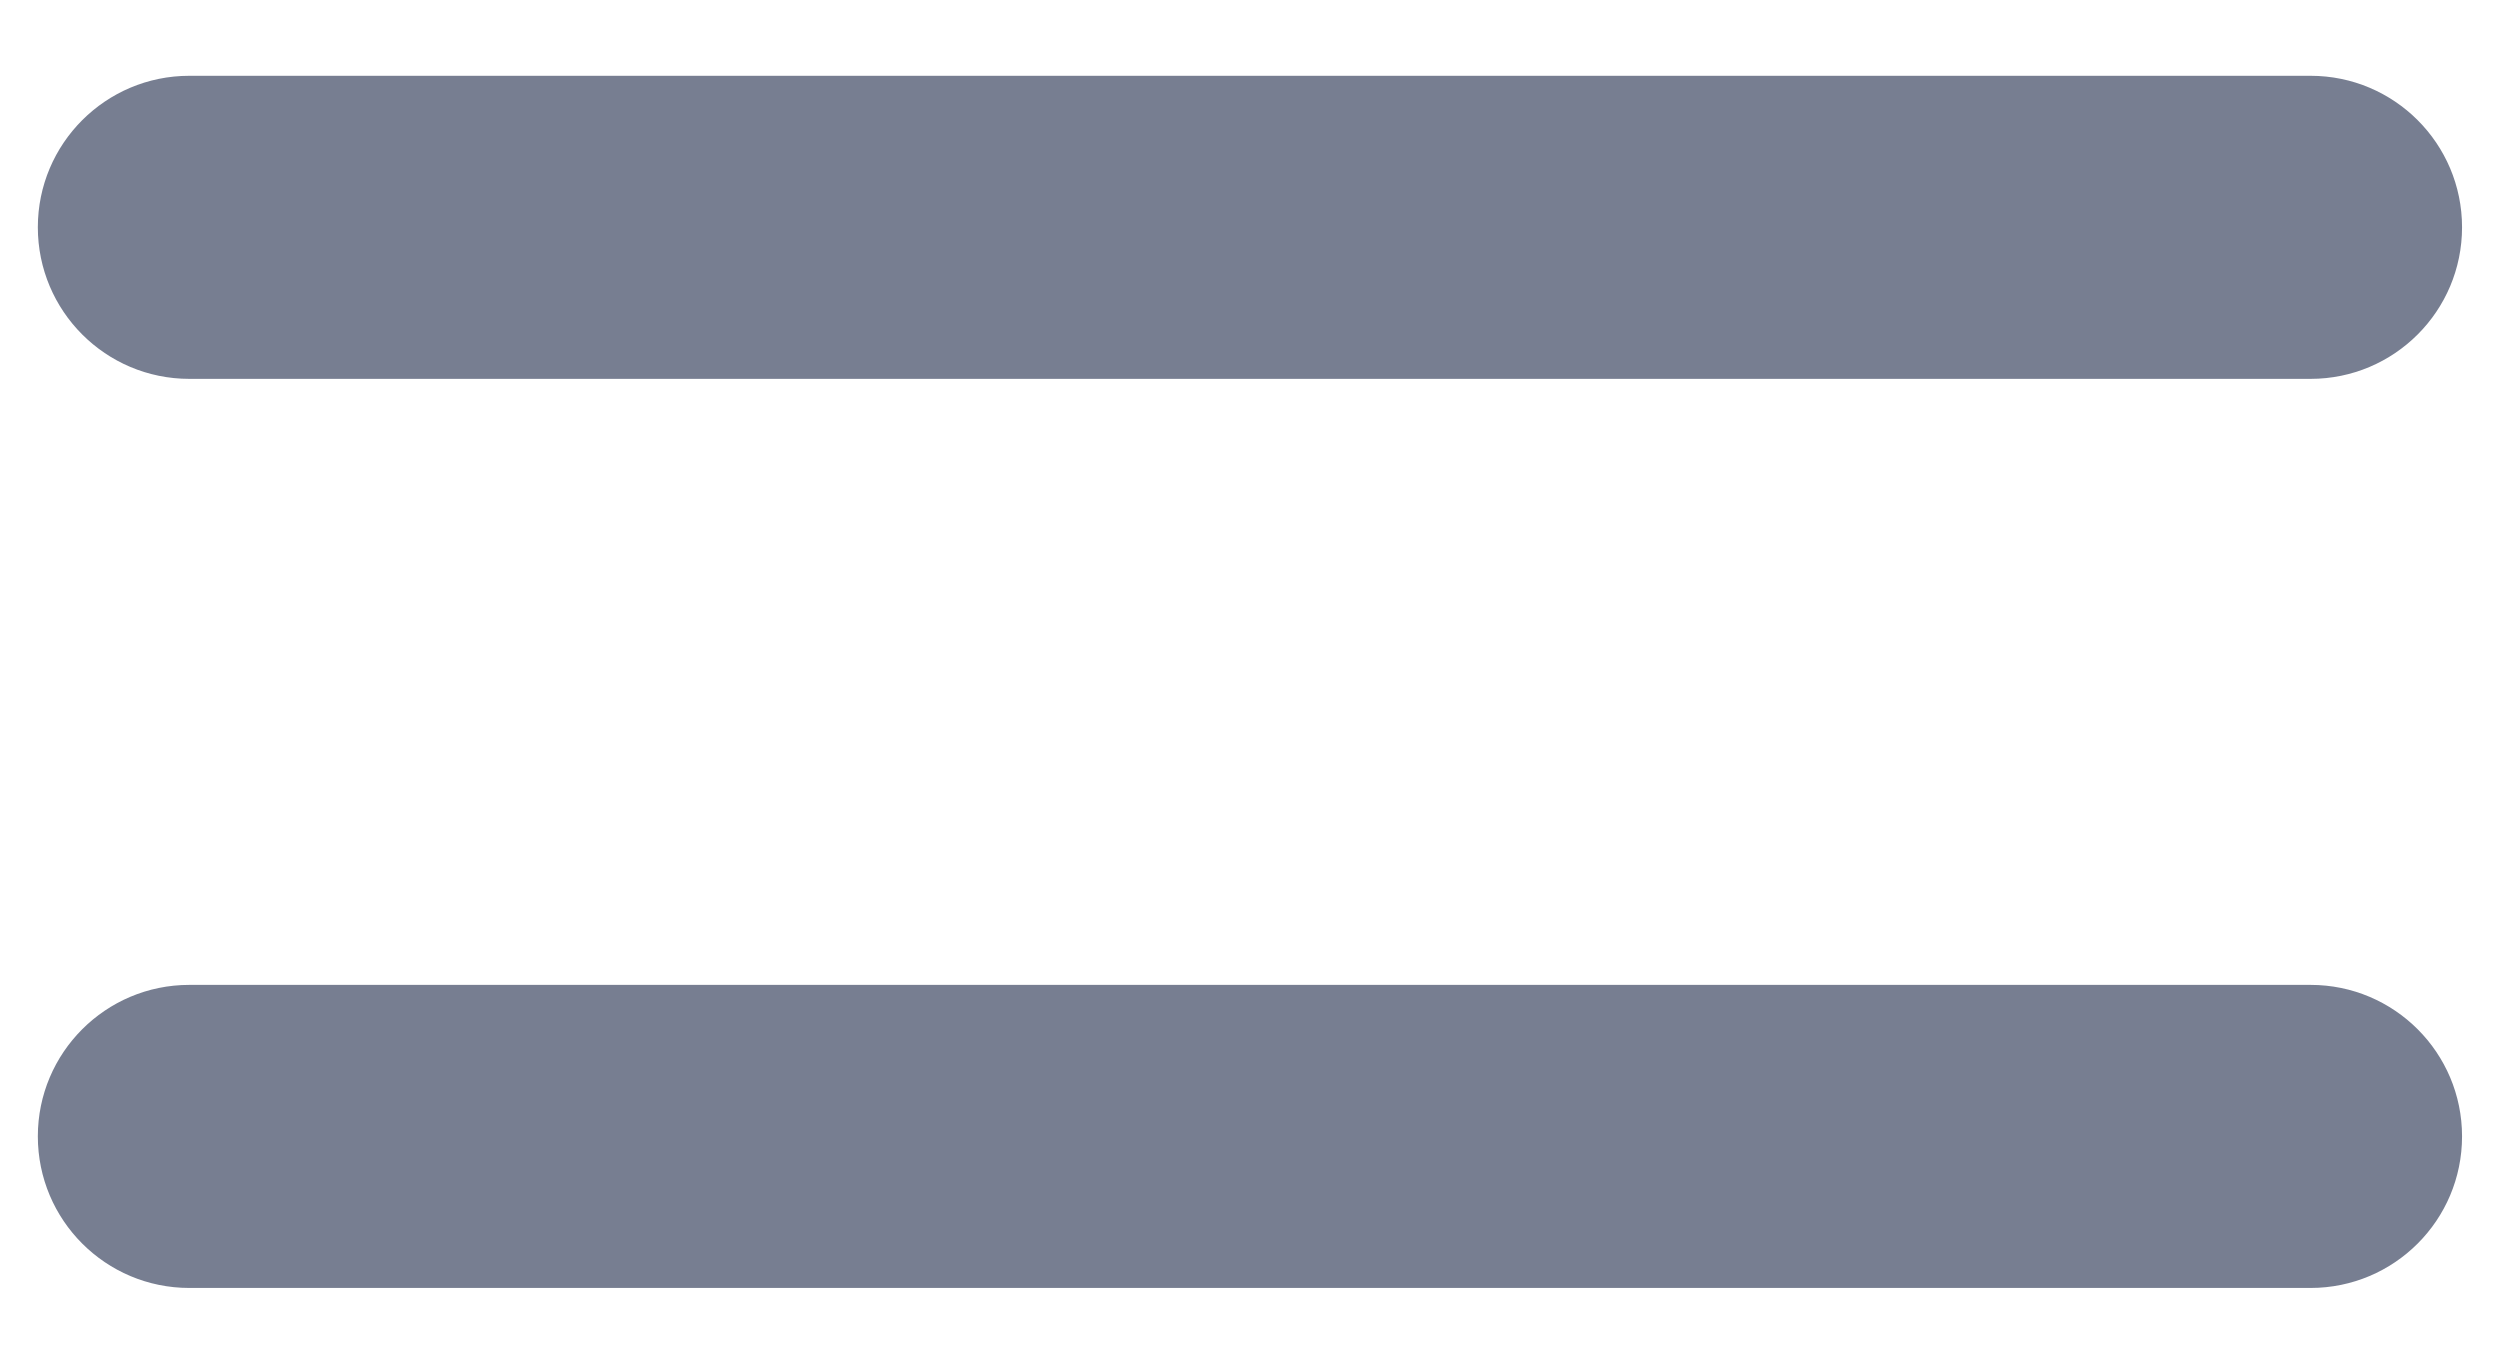
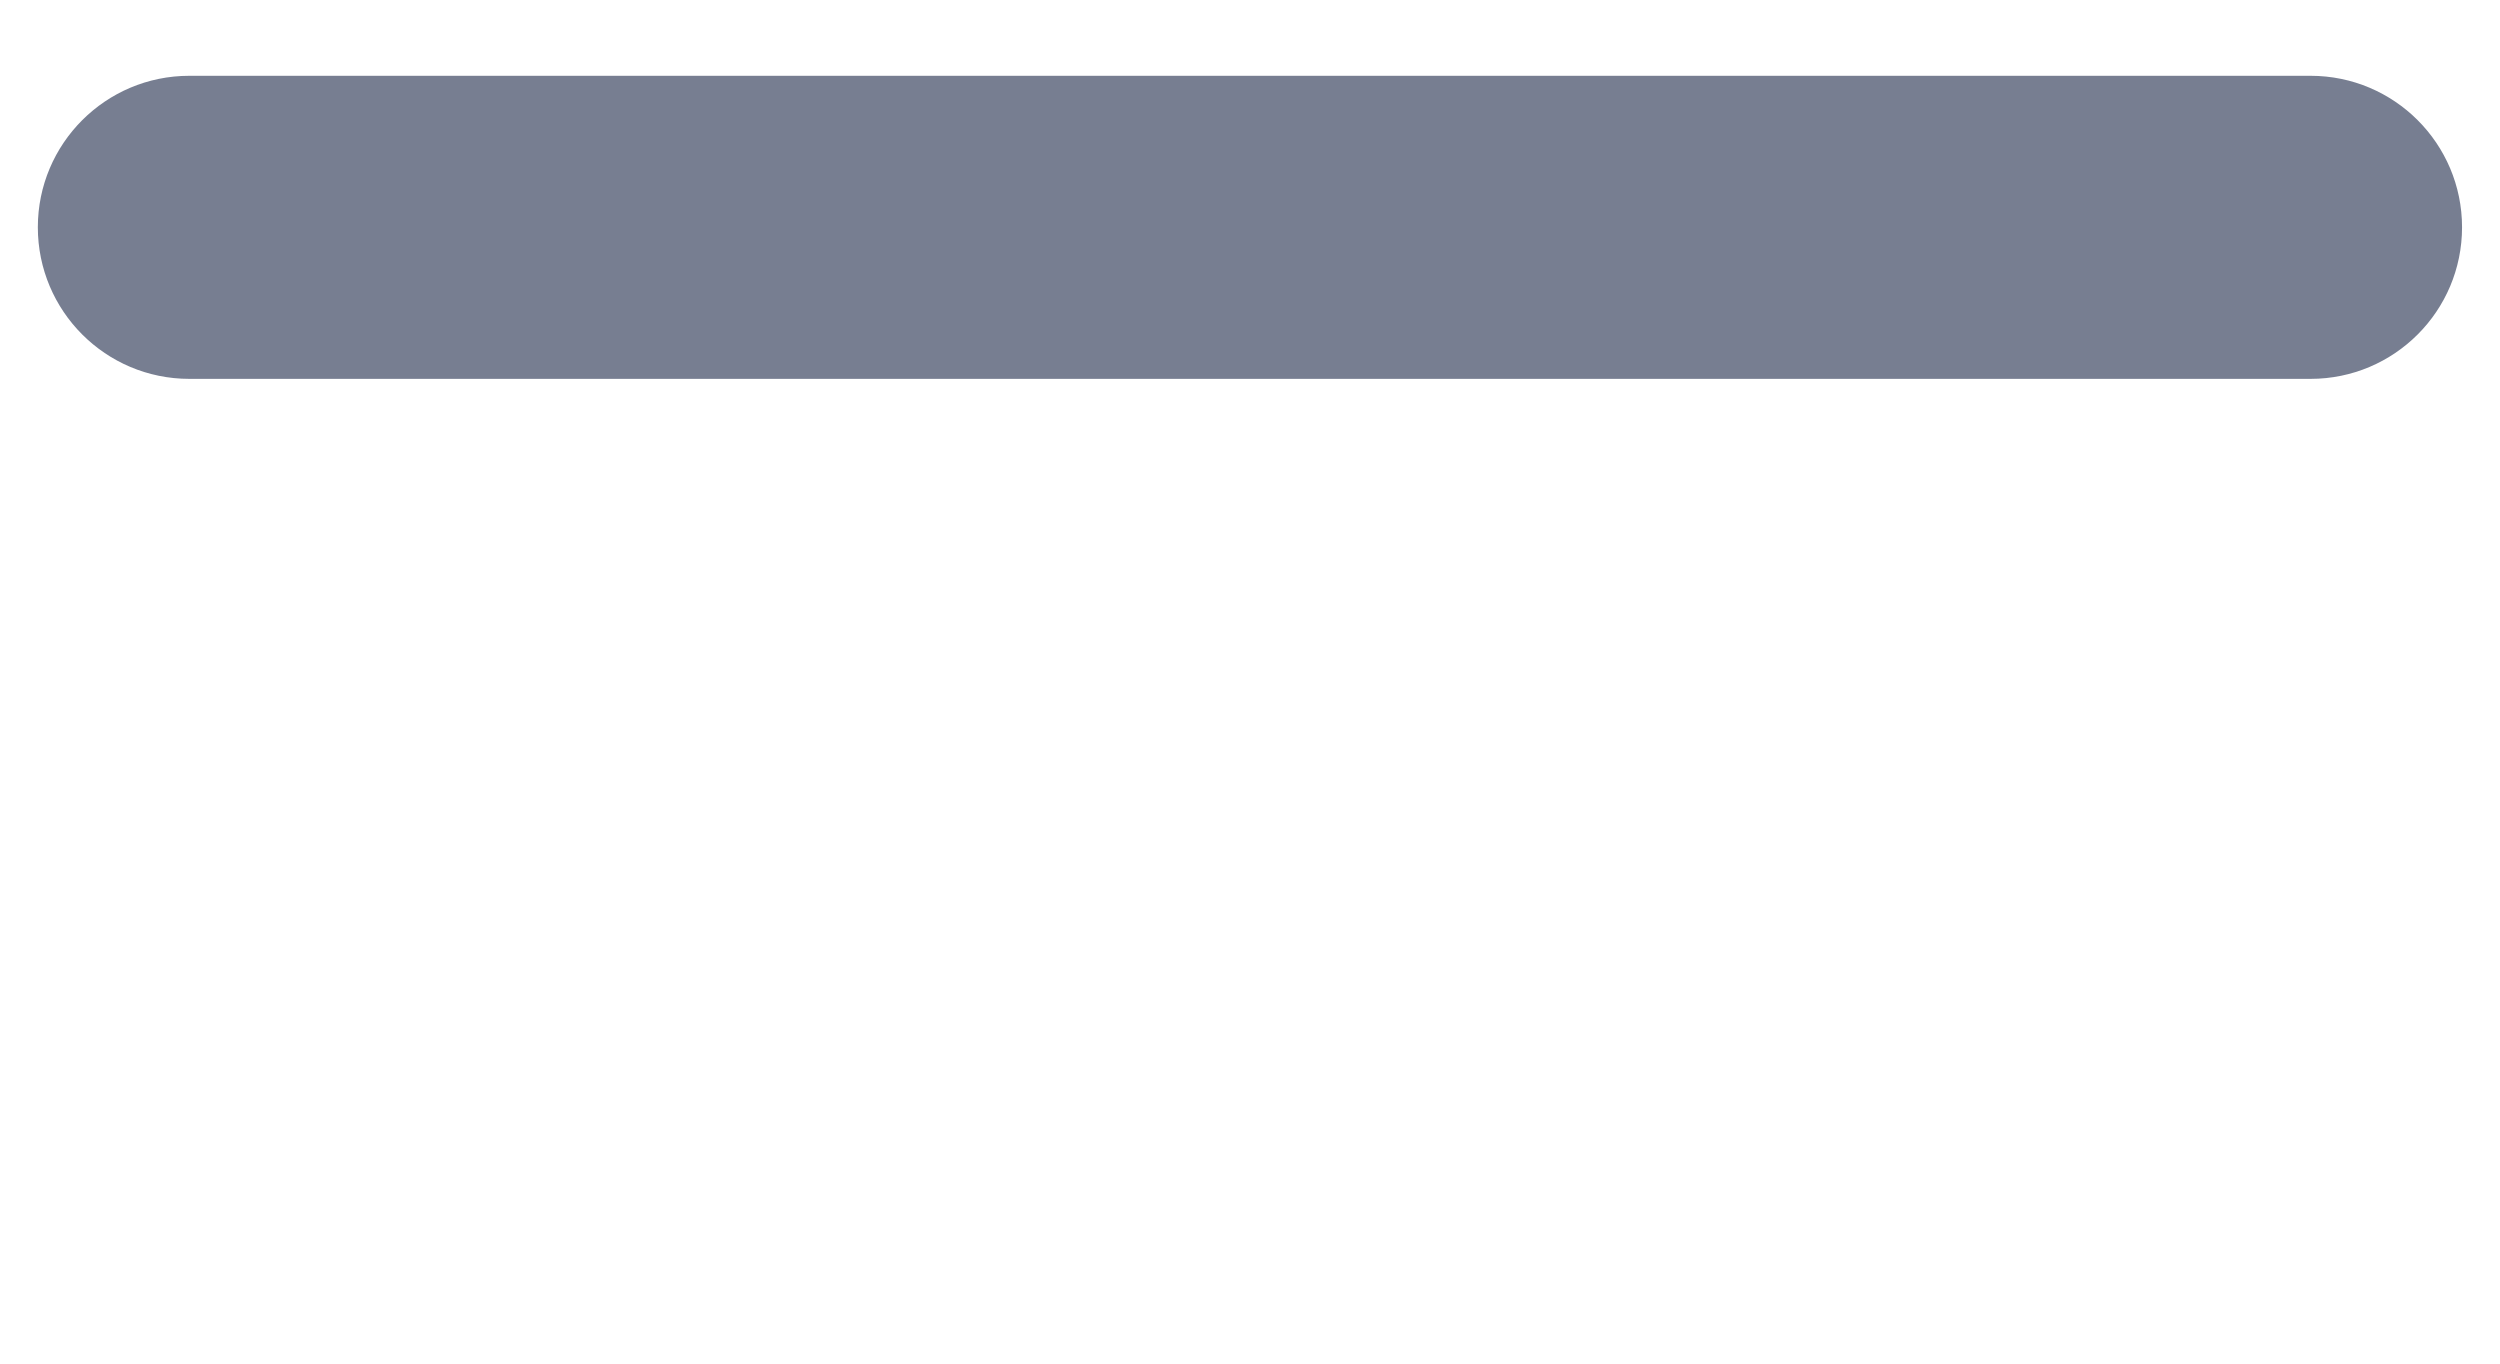
<svg xmlns="http://www.w3.org/2000/svg" width="22" height="12" viewBox="0 0 22 12" fill="none">
  <path d="M1.666 0.667C0.93 0.667 0.333 1.264 0.333 2C0.333 2.737 0.93 3.334 1.666 3.334H20.333C21.069 3.334 21.666 2.737 21.666 2C21.666 1.264 21.069 0.667 20.333 0.667H1.666Z" fill="#777E91" />
-   <path d="M1.666 8.667C0.93 8.667 0.333 9.264 0.333 10C0.333 10.737 0.93 11.334 1.666 11.334H20.333C21.069 11.334 21.666 10.737 21.666 10C21.666 9.264 21.069 8.667 20.333 8.667H1.666Z" fill="#777E91" />
</svg>